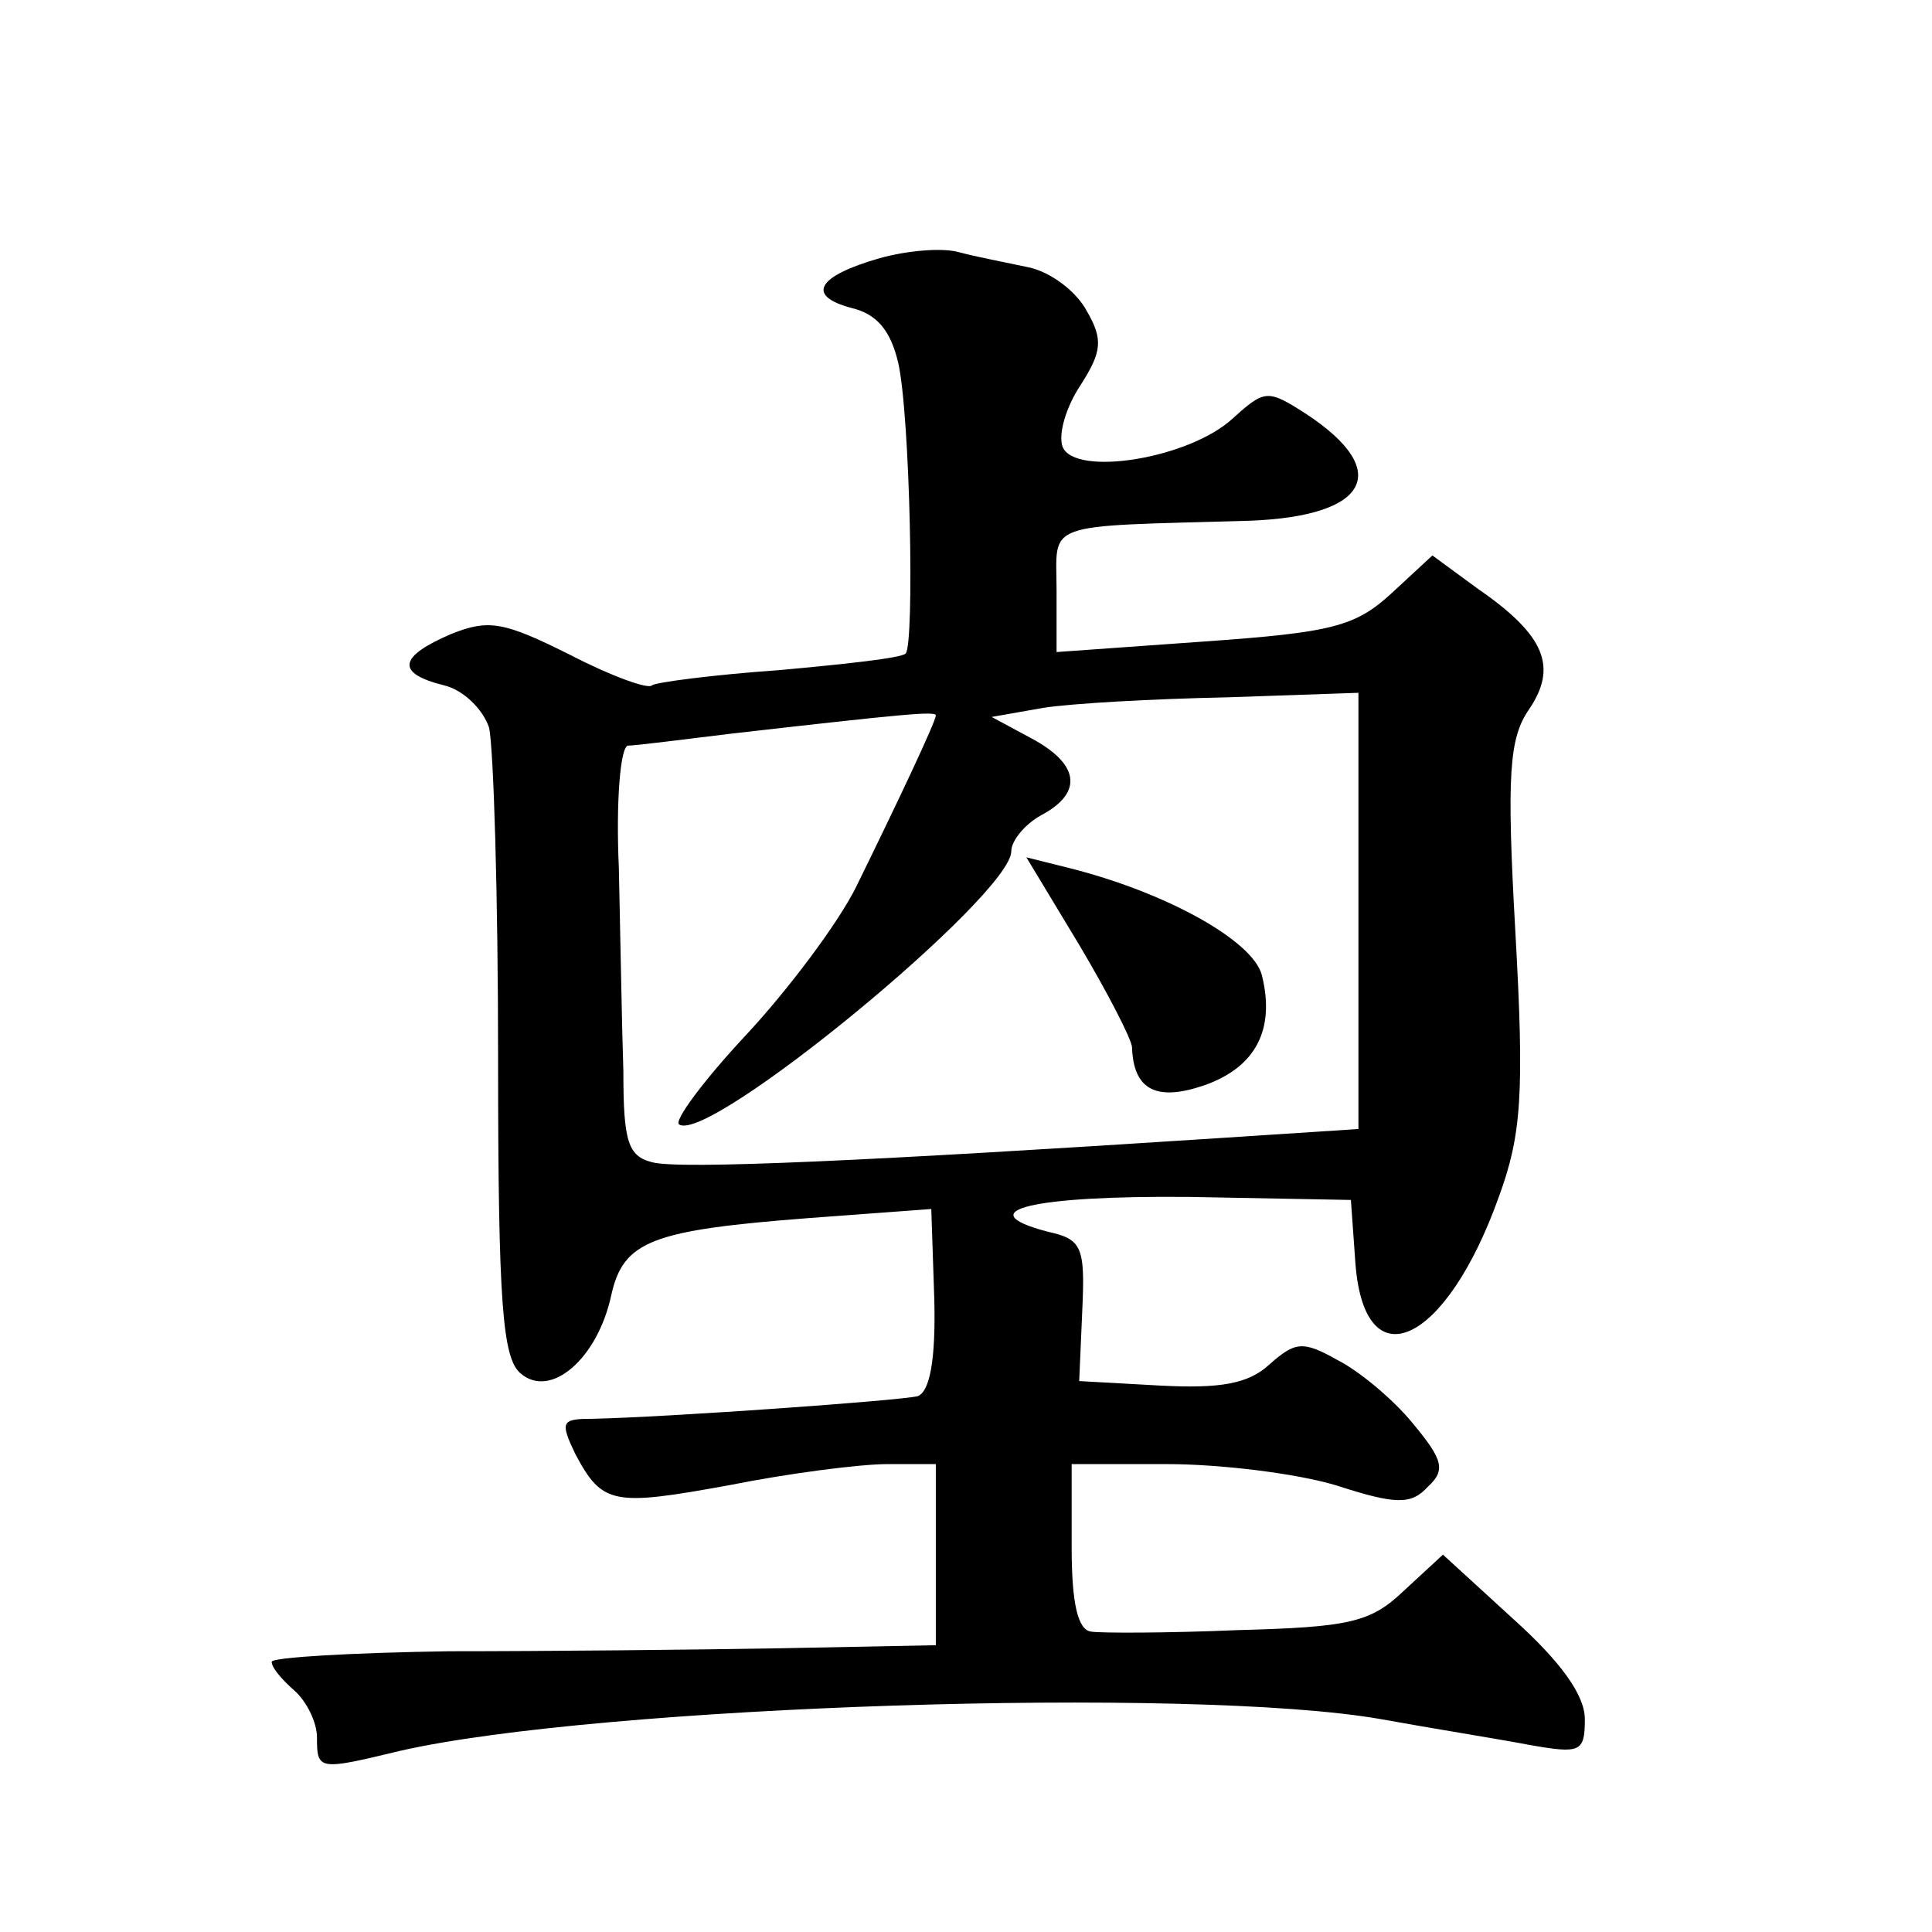
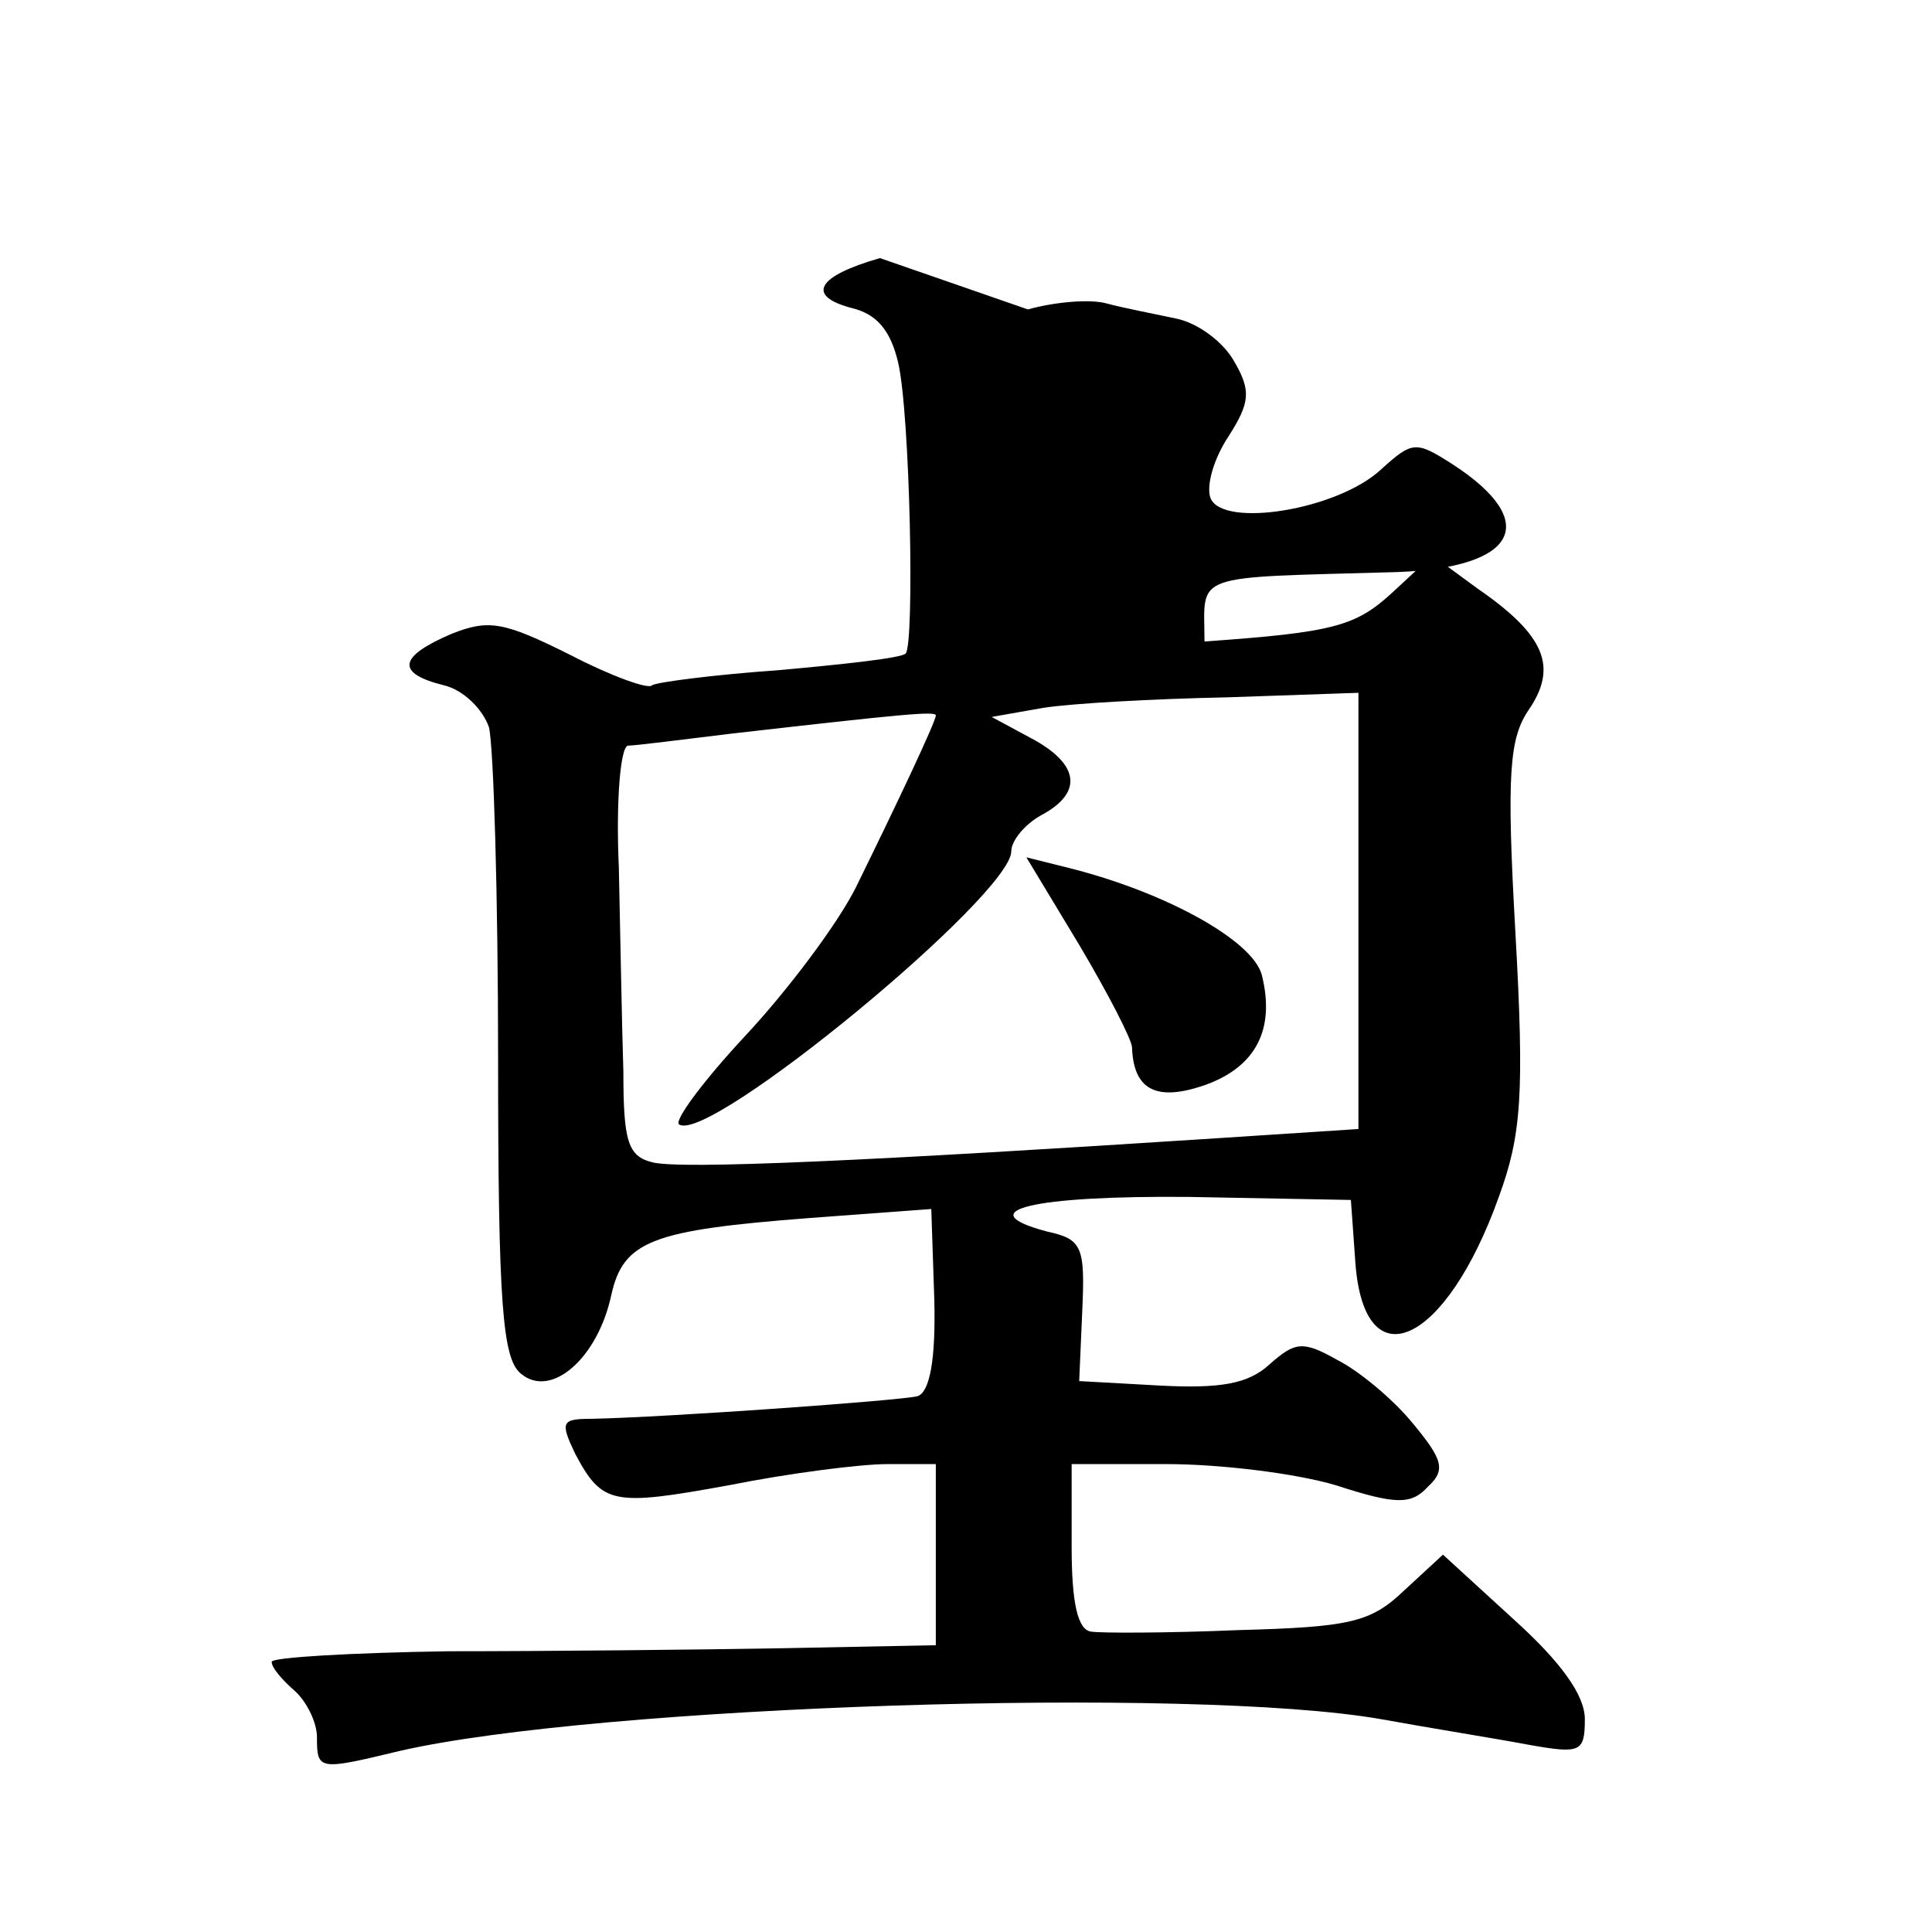
<svg xmlns="http://www.w3.org/2000/svg" version="1.0" width="128pt" height="128pt" viewBox="0 0 128 128" preserveAspectRatio="xMidYMid meet">
  <g transform="translate(0,128) scale(0.1,-0.1)" fill="#0" stroke="none">
-     <path d="M583 1109 c-42 -12 -49 -25 -19 -33 17 -4 26 -15 31 -36 8 -34 11 -187 5 -193 -3 -3 -40 -7 -84 -11 -43 -3 -81 -8 -84 -10 -2 -3 -27 6 -54 20 -44 22 -54 24 -79 14 -35 -15 -37 -26 -5 -34 13 -3 26 -16 30 -28 3 -13 6 -111 6 -219 0 -164 3 -199 15 -209 20 -17 51 10 60 52 8 36 27 43 131 51 l81 6 2 -60 c1 -40 -3 -61 -11 -64 -12 -3 -167 -14 -216 -15 -20 0 -21 -2 -11 -23 18 -34 25 -35 102 -21 40 8 87 14 105 14 l32 0 0 -60 0 -60 -102 -2 c-57 -1 -156 -2 -221 -2 -64 -1 -117 -4 -117 -7 0 -4 7 -12 15 -19 8 -7 15 -21 15 -31 0 -22 1 -22 55 -9 131 30 525 43 650 21 33 -6 77 -13 98 -17 34 -6 37 -5 37 17 0 16 -16 38 -47 66 l-47 43 -26 -24 c-22 -21 -36 -24 -110 -26 -47 -2 -91 -2 -97 -1 -9 1 -13 19 -13 56 l0 55 63 0 c35 0 85 -6 112 -14 40 -13 50 -13 61 -1 12 11 10 18 -10 42 -13 16 -36 35 -50 42 -23 13 -28 12 -45 -3 -14 -13 -33 -16 -72 -14 l-54 3 2 46 c2 43 0 48 -23 53 -53 14 -9 24 94 23 l107 -2 3 -42 c6 -79 60 -54 95 44 15 41 17 68 11 175 -6 106 -4 129 9 148 19 28 11 49 -34 80 l-30 22 -27 -25 c-24 -22 -39 -26 -124 -32 l-98 -7 0 41 c0 46 -11 42 128 46 79 3 95 33 37 71 -25 16 -27 16 -48 -3 -29 -27 -105 -39 -113 -19 -3 8 2 26 12 41 14 22 15 30 4 49 -7 13 -24 26 -39 29 -14 3 -35 7 -46 10 -11 3 -34 1 -52 -4z m317 -433 l0 -144 -92 -6 c-230 -15 -358 -21 -376 -16 -16 4 -19 14 -19 60 -1 30 -2 91 -3 135 -2 44 1 80 6 81 5 0 36 4 69 8 114 13 135 15 135 12 0 -4 -25 -57 -53 -114 -12 -24 -45 -68 -73 -98 -28 -30 -48 -57 -44 -59 20 -13 220 152 220 181 0 7 9 18 20 24 28 15 25 34 -7 51 l-26 14 34 6 c19 3 73 6 122 7 l87 3 0 -145z M715 654 c19 -32 35 -63 35 -68 1 -28 16 -36 48 -25 34 12 47 37 38 73 -6 23 -64 55 -128 71 l-28 7 35 -58z" />
+     <path d="M583 1109 c-42 -12 -49 -25 -19 -33 17 -4 26 -15 31 -36 8 -34 11 -187 5 -193 -3 -3 -40 -7 -84 -11 -43 -3 -81 -8 -84 -10 -2 -3 -27 6 -54 20 -44 22 -54 24 -79 14 -35 -15 -37 -26 -5 -34 13 -3 26 -16 30 -28 3 -13 6 -111 6 -219 0 -164 3 -199 15 -209 20 -17 51 10 60 52 8 36 27 43 131 51 l81 6 2 -60 c1 -40 -3 -61 -11 -64 -12 -3 -167 -14 -216 -15 -20 0 -21 -2 -11 -23 18 -34 25 -35 102 -21 40 8 87 14 105 14 l32 0 0 -60 0 -60 -102 -2 c-57 -1 -156 -2 -221 -2 -64 -1 -117 -4 -117 -7 0 -4 7 -12 15 -19 8 -7 15 -21 15 -31 0 -22 1 -22 55 -9 131 30 525 43 650 21 33 -6 77 -13 98 -17 34 -6 37 -5 37 17 0 16 -16 38 -47 66 l-47 43 -26 -24 c-22 -21 -36 -24 -110 -26 -47 -2 -91 -2 -97 -1 -9 1 -13 19 -13 56 l0 55 63 0 c35 0 85 -6 112 -14 40 -13 50 -13 61 -1 12 11 10 18 -10 42 -13 16 -36 35 -50 42 -23 13 -28 12 -45 -3 -14 -13 -33 -16 -72 -14 l-54 3 2 46 c2 43 0 48 -23 53 -53 14 -9 24 94 23 l107 -2 3 -42 c6 -79 60 -54 95 44 15 41 17 68 11 175 -6 106 -4 129 9 148 19 28 11 49 -34 80 l-30 22 -27 -25 c-24 -22 -39 -26 -124 -32 c0 46 -11 42 128 46 79 3 95 33 37 71 -25 16 -27 16 -48 -3 -29 -27 -105 -39 -113 -19 -3 8 2 26 12 41 14 22 15 30 4 49 -7 13 -24 26 -39 29 -14 3 -35 7 -46 10 -11 3 -34 1 -52 -4z m317 -433 l0 -144 -92 -6 c-230 -15 -358 -21 -376 -16 -16 4 -19 14 -19 60 -1 30 -2 91 -3 135 -2 44 1 80 6 81 5 0 36 4 69 8 114 13 135 15 135 12 0 -4 -25 -57 -53 -114 -12 -24 -45 -68 -73 -98 -28 -30 -48 -57 -44 -59 20 -13 220 152 220 181 0 7 9 18 20 24 28 15 25 34 -7 51 l-26 14 34 6 c19 3 73 6 122 7 l87 3 0 -145z M715 654 c19 -32 35 -63 35 -68 1 -28 16 -36 48 -25 34 12 47 37 38 73 -6 23 -64 55 -128 71 l-28 7 35 -58z" />
  </g>
</svg>